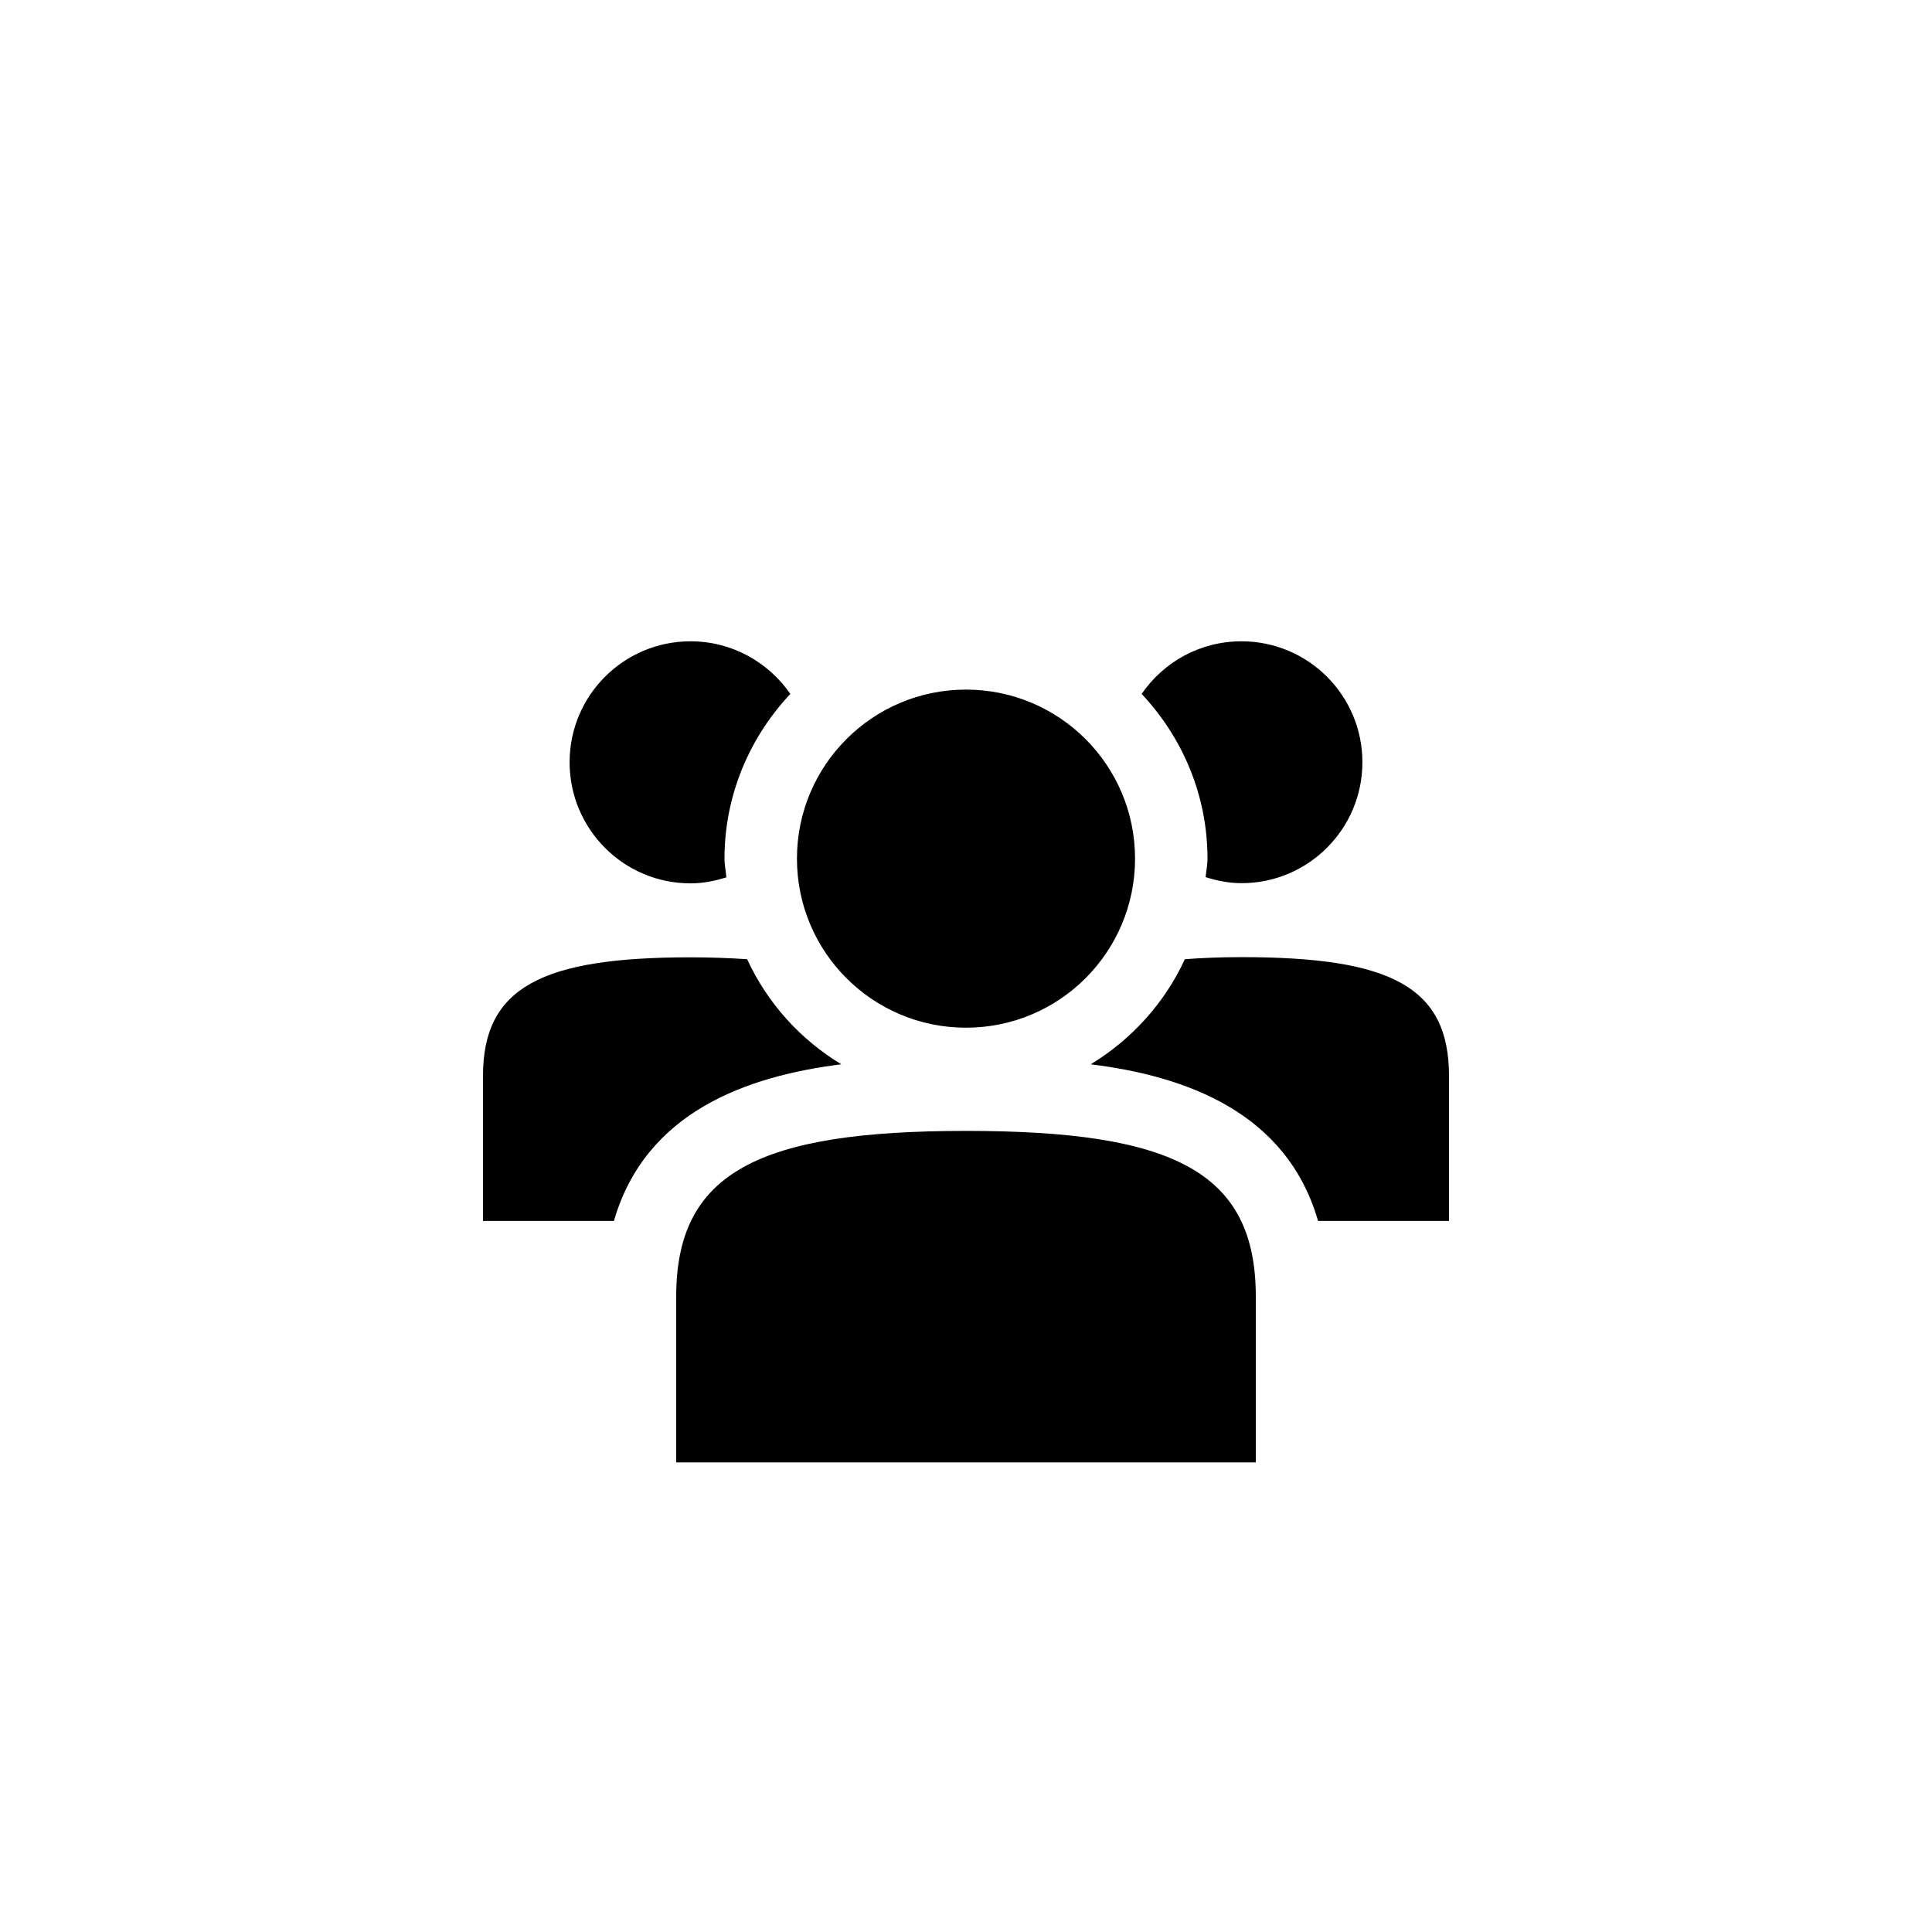
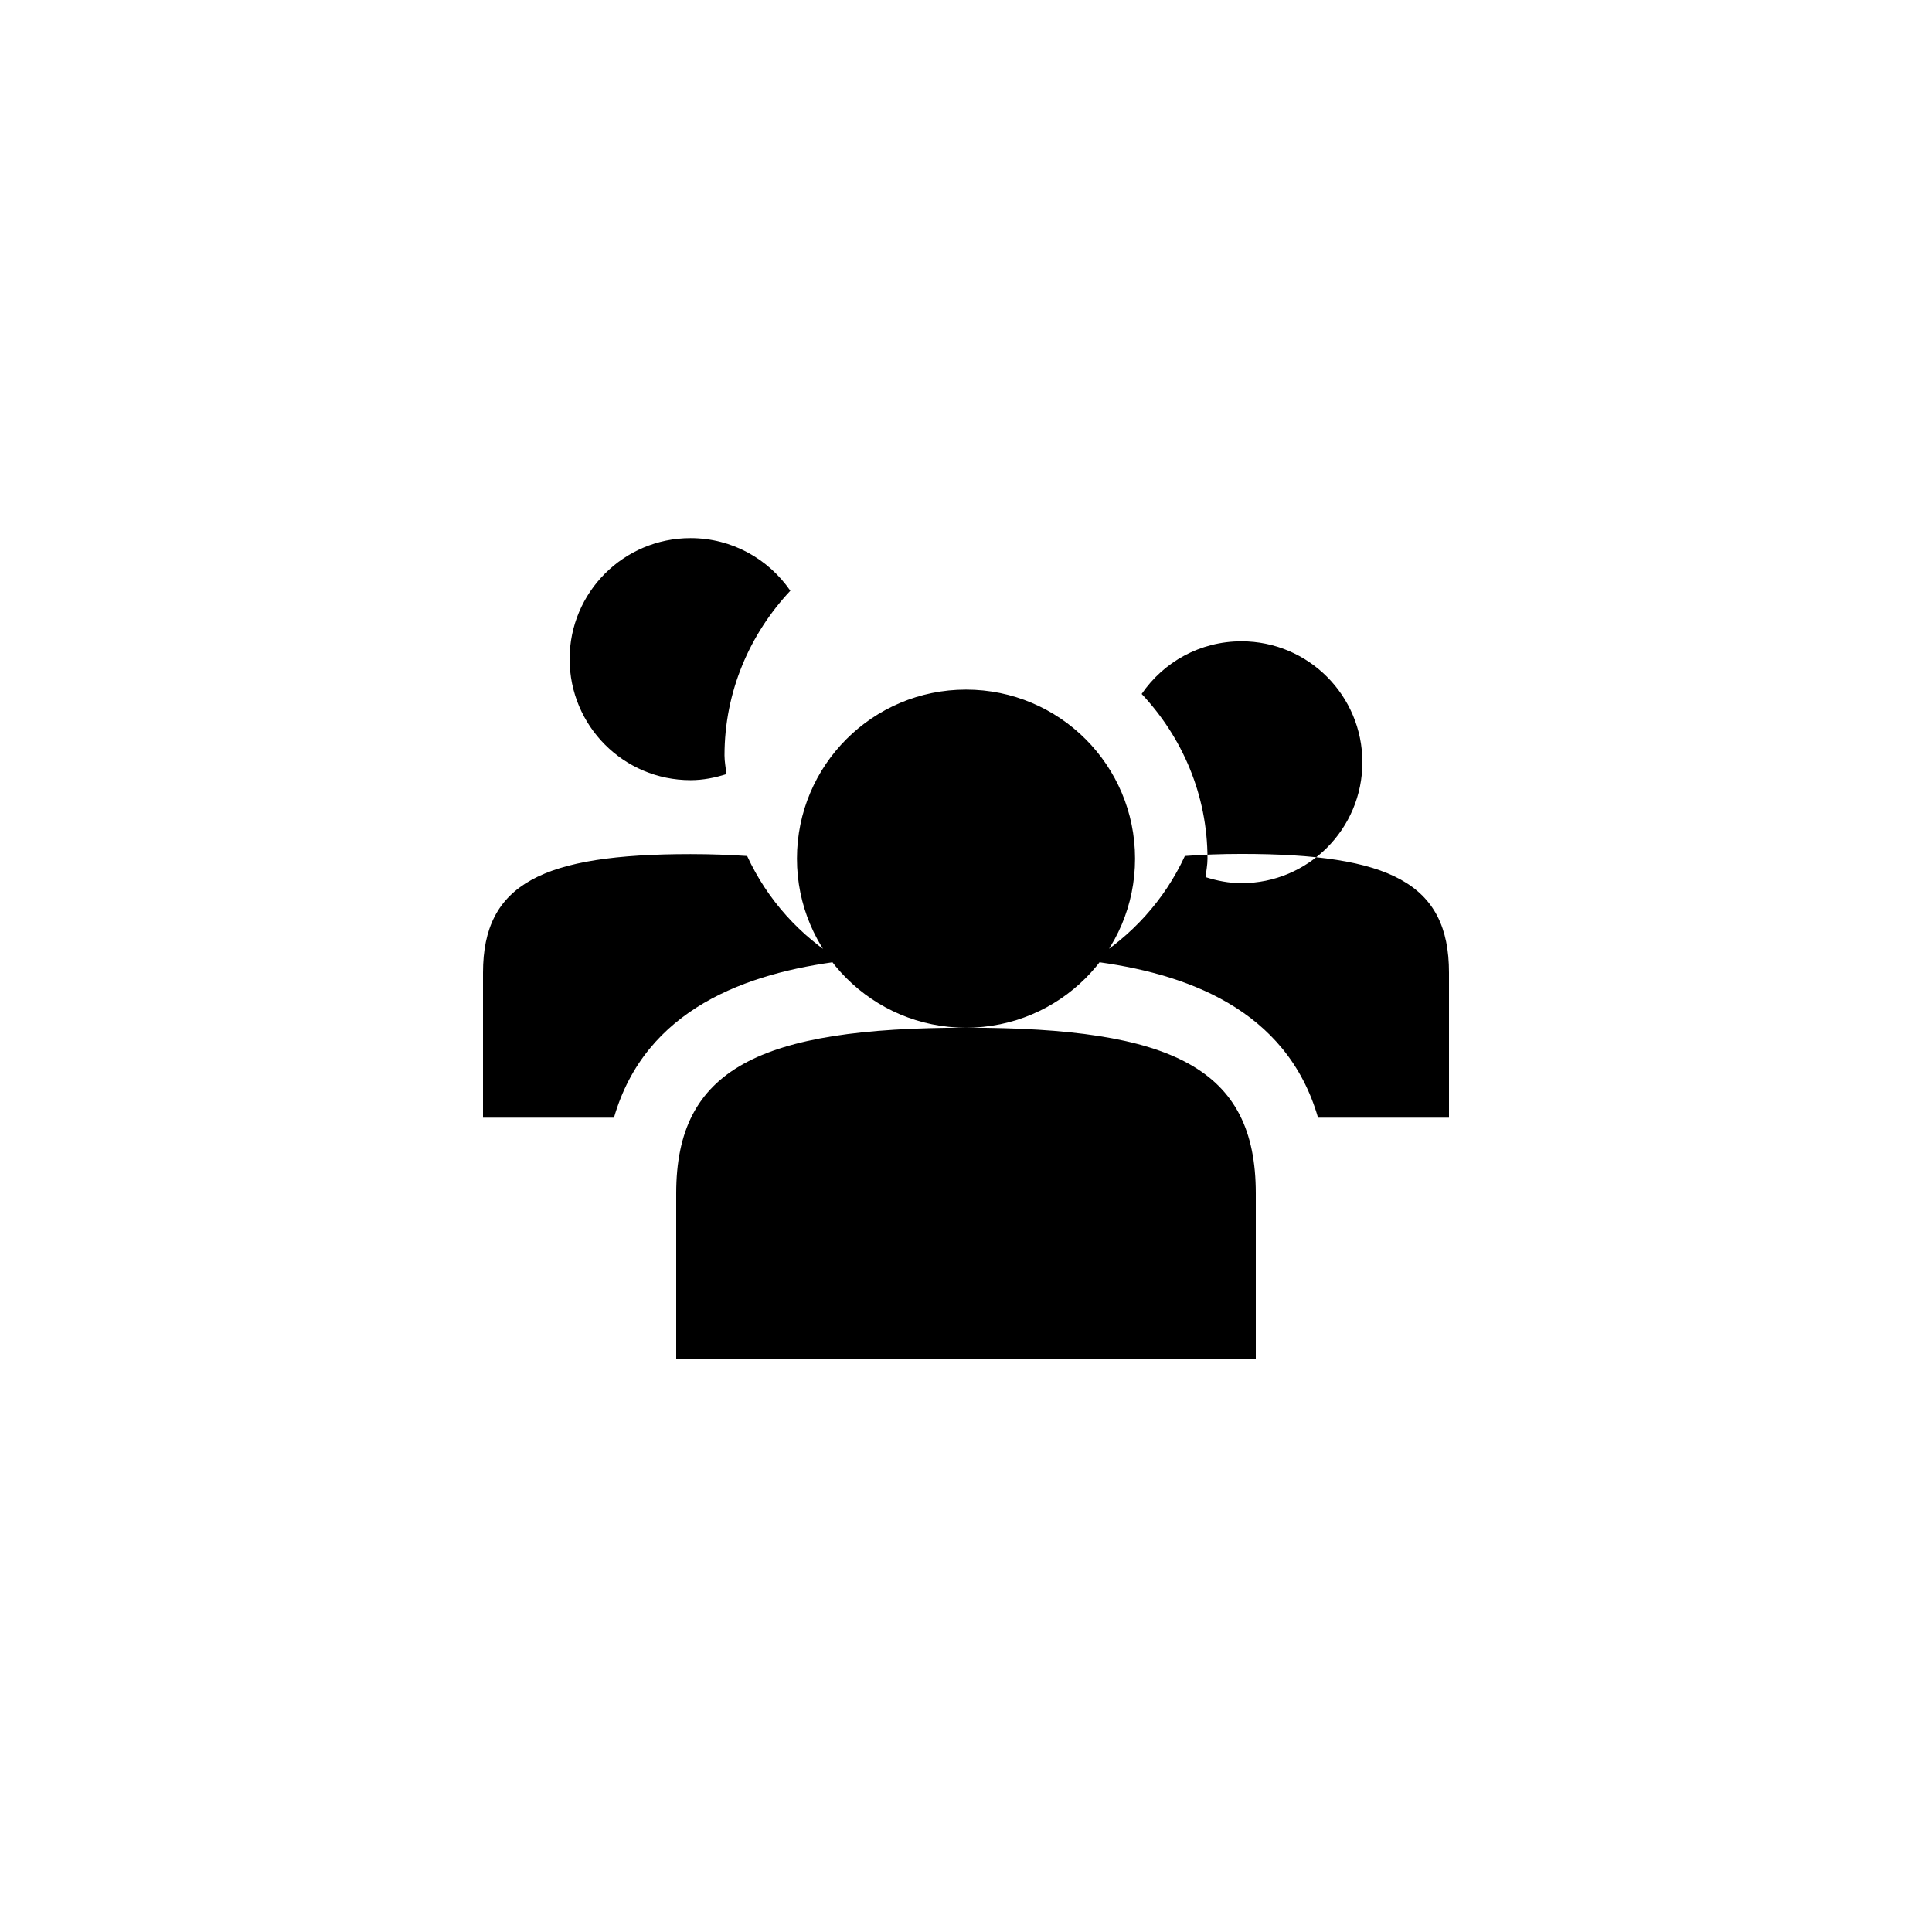
<svg xmlns="http://www.w3.org/2000/svg" fill="#000000" width="800px" height="800px" viewBox="0 0 1024 1024">
-   <path d="M640 455.1c0-33.8-13.4-64.4-34.9-87.3 11.6-16.9 30.9-27.9 52.9-27.9 35.4 0 64.1 28.7 64.1 64.1s-28.7 64.1-64.1 64.1c-6.7 0-13-1.3-19-3.2.3-3.2 1-6.4 1-9.8zm-128 89.6c49.5 0 89.6-40.1 89.6-89.6s-40.1-89.6-89.6-89.6-89.6 40.1-89.6 89.6 40.1 89.6 89.6 89.6zm0 54.7c-109.7 0-153.6 21.9-153.6 87.8v87.9h307.2v-87.9c0-66.3-43.9-87.8-153.6-87.8zm-116-91c-9.2-.6-19-1-30-1-78.5 0-110 15.7-110 62.8v76.9h69.4c16.7-57.8 70.4-76.7 120.5-83-21.8-13.2-39.2-32.5-49.9-55.7zm-30-40.2c6.7 0 13-1.3 19-3.2-.3-3.3-1-6.5-1-9.9 0-33.8 13.4-64.4 34.9-87.3-11.6-16.8-30.9-27.9-52.9-27.9-35.4 0-64.1 28.7-64.1 64.1s28.6 64.2 64.1 64.2zm292 39.1c-11 0-20.8.4-30 1.1-10.7 23.2-28.2 42.5-49.9 55.7 50.1 6.2 103.8 25.2 120.5 83H768v-76.9c0-47.5-31.4-62.9-110-62.9z" />
+   <path d="M640 455.1c0-33.8-13.4-64.4-34.9-87.3 11.6-16.9 30.9-27.9 52.9-27.9 35.4 0 64.1 28.7 64.1 64.1s-28.7 64.1-64.1 64.1c-6.7 0-13-1.3-19-3.2.3-3.2 1-6.4 1-9.8zm-128 89.6c49.5 0 89.6-40.1 89.6-89.6s-40.1-89.6-89.6-89.6-89.6 40.1-89.6 89.6 40.1 89.6 89.6 89.6zc-109.7 0-153.6 21.9-153.6 87.8v87.9h307.2v-87.9c0-66.3-43.9-87.8-153.6-87.8zm-116-91c-9.2-.6-19-1-30-1-78.5 0-110 15.7-110 62.8v76.9h69.4c16.7-57.8 70.4-76.7 120.5-83-21.8-13.2-39.2-32.5-49.9-55.7zm-30-40.2c6.7 0 13-1.3 19-3.2-.3-3.3-1-6.5-1-9.9 0-33.8 13.4-64.4 34.9-87.3-11.6-16.8-30.9-27.9-52.9-27.9-35.4 0-64.1 28.7-64.1 64.1s28.6 64.2 64.1 64.2zm292 39.1c-11 0-20.8.4-30 1.1-10.7 23.2-28.2 42.5-49.9 55.7 50.1 6.2 103.8 25.2 120.5 83H768v-76.9c0-47.5-31.4-62.9-110-62.9z" />
</svg>